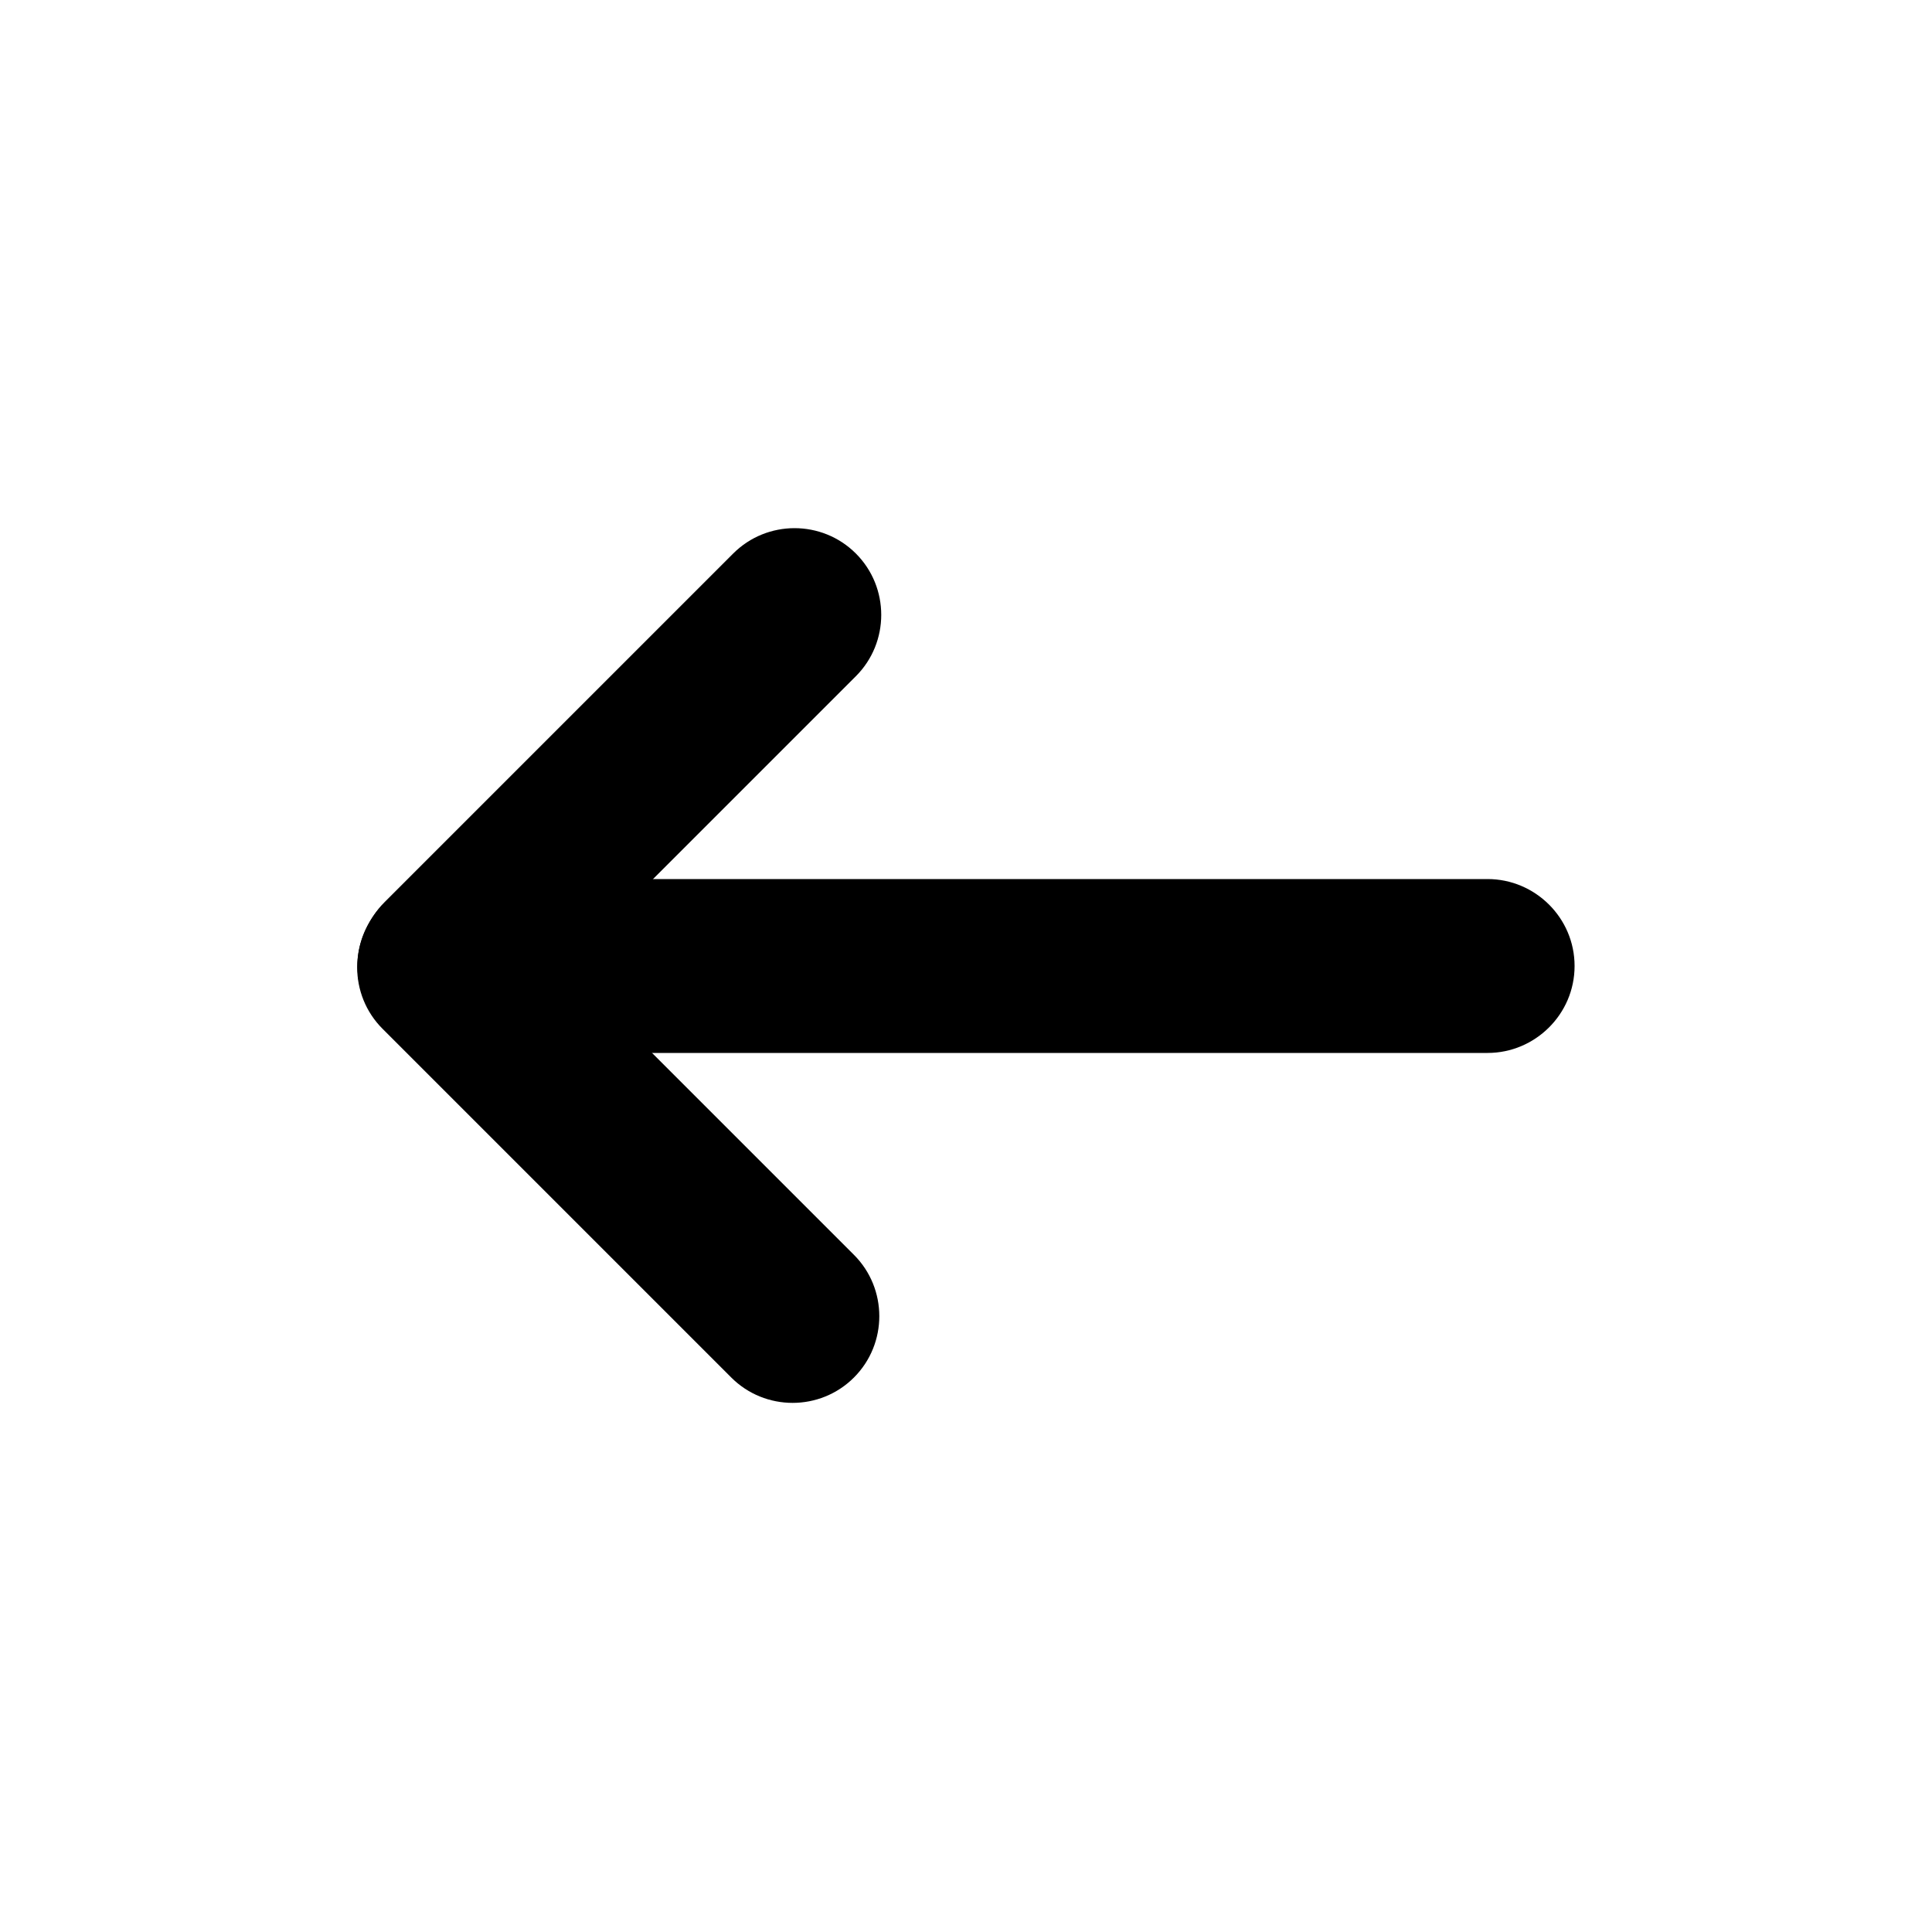
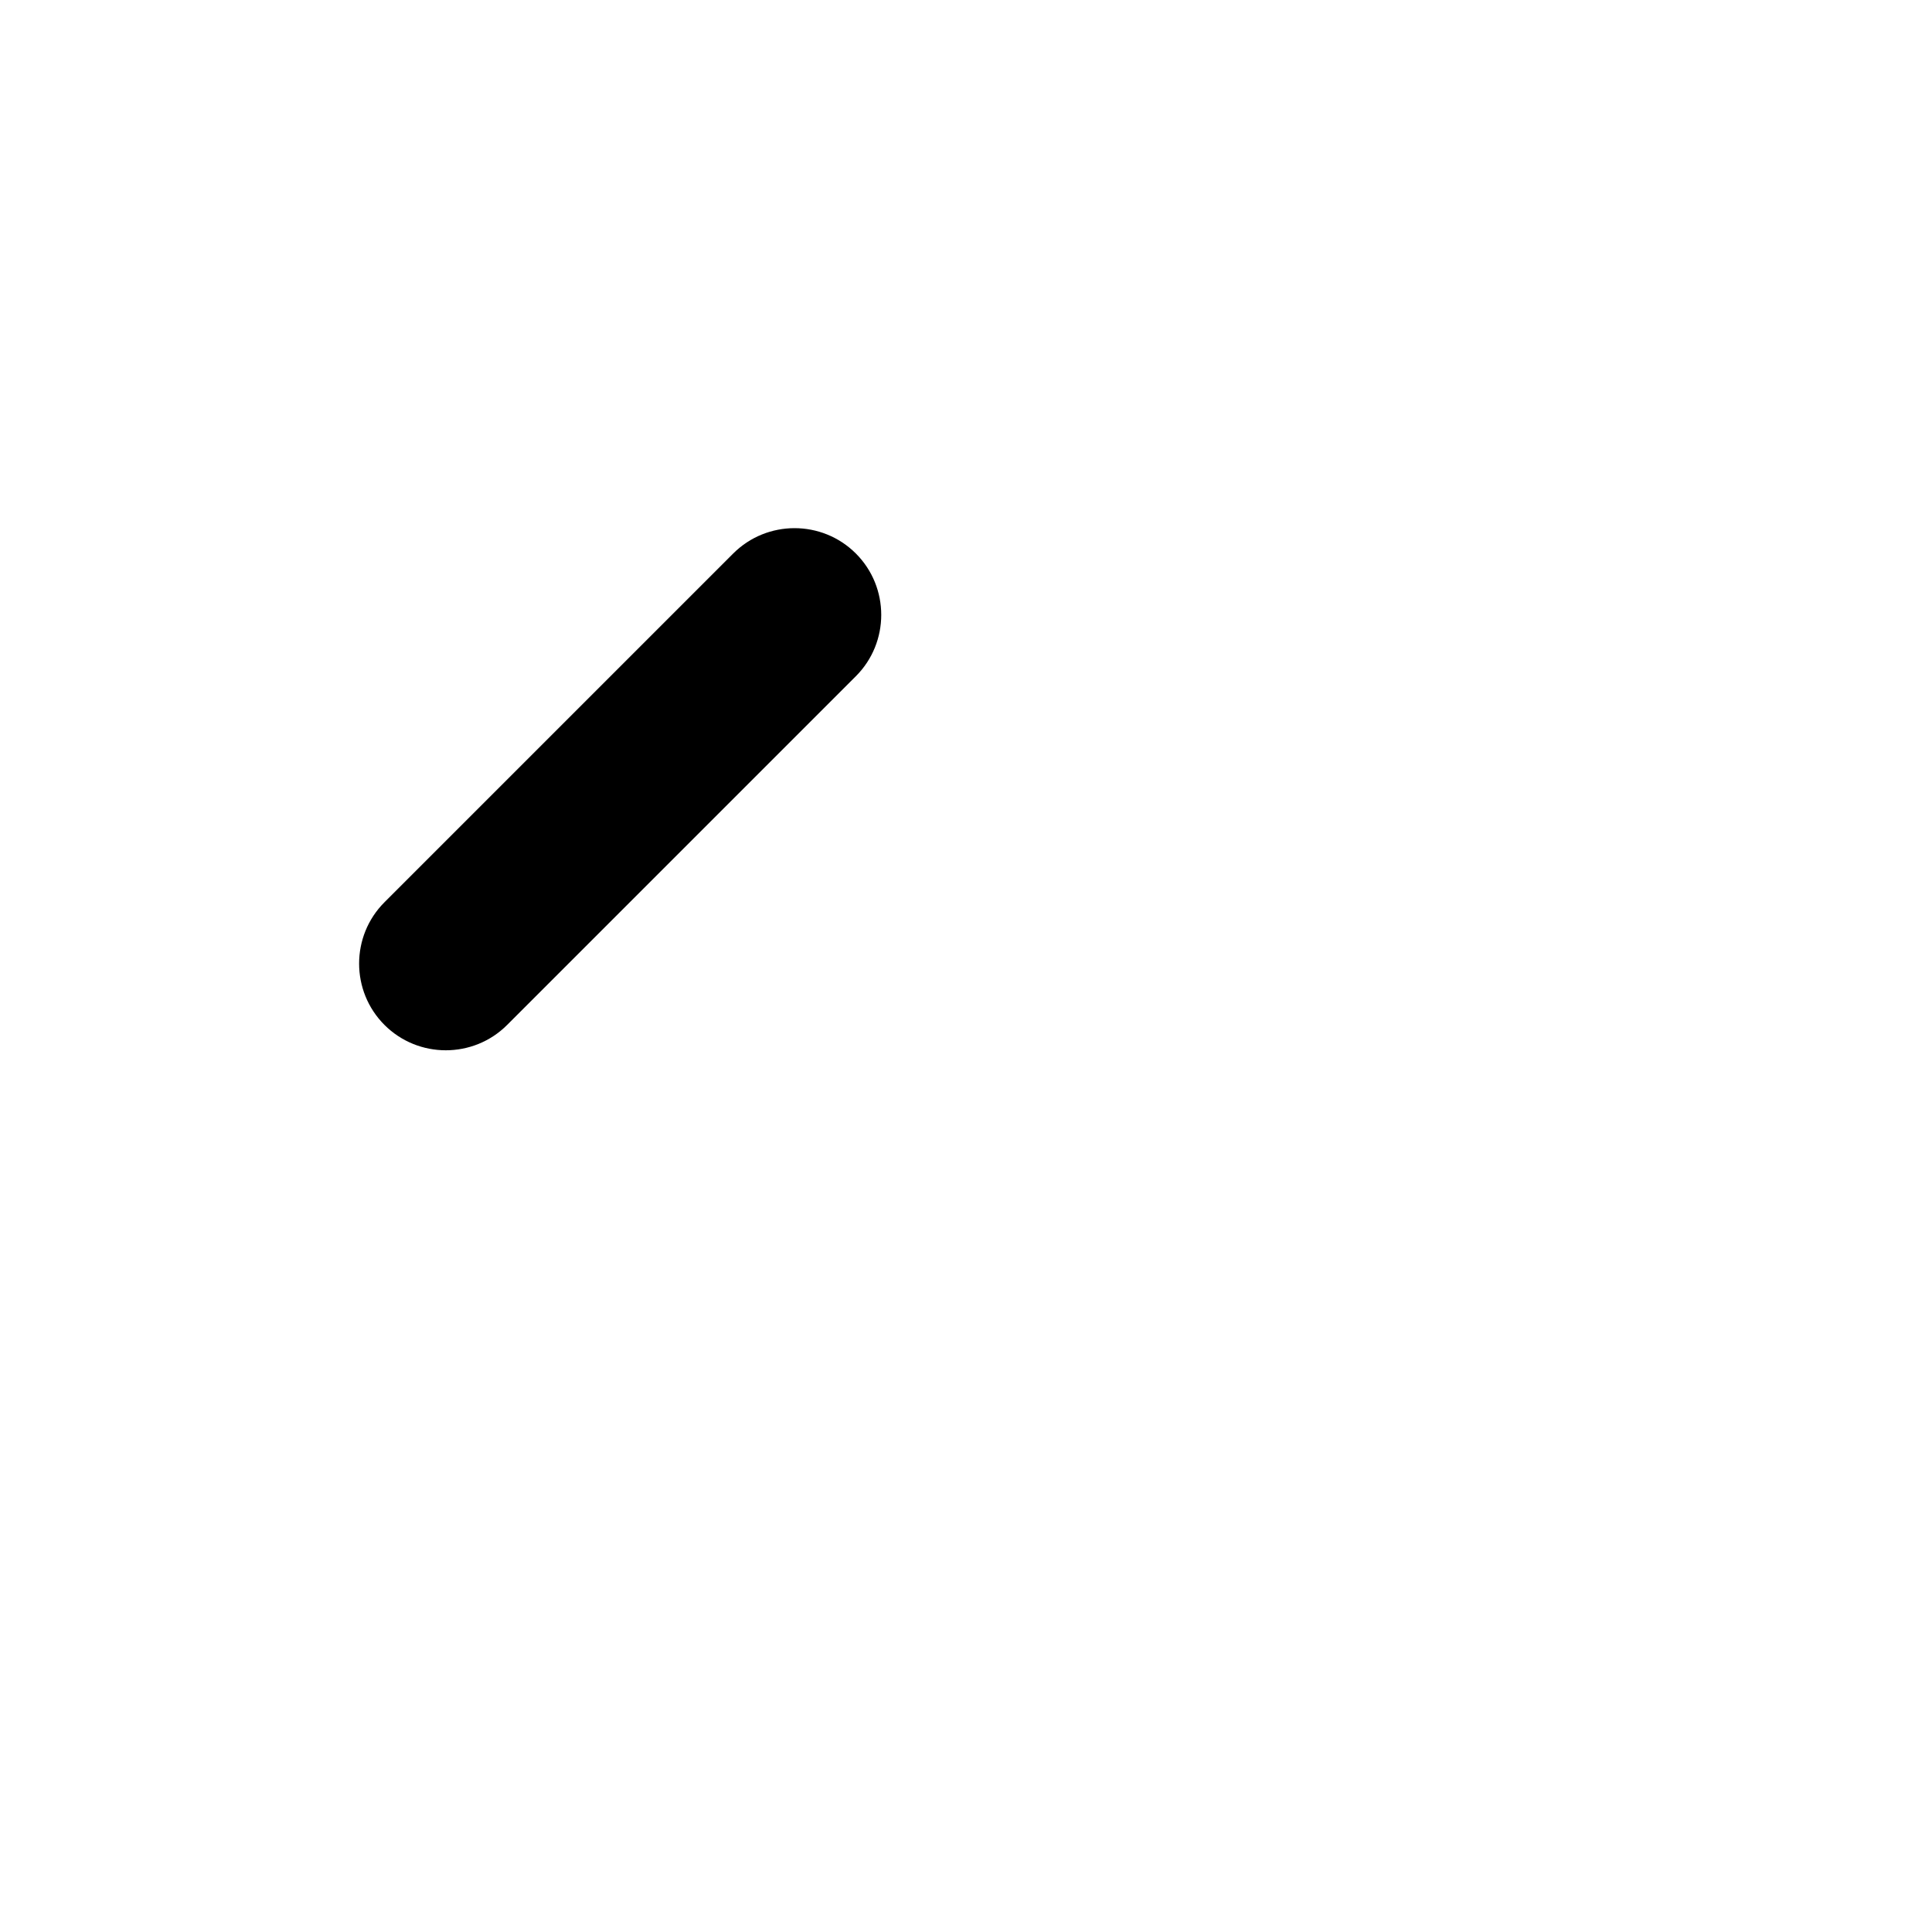
<svg xmlns="http://www.w3.org/2000/svg" version="1.1" x="0px" y="0px" viewBox="0 0 200 200" style="enable-background:new 0 0 200 200;" xml:space="preserve">
  <style type="text/css">
	.st0{display:none;}
	.st1{display:inline;}
</style>
  <g id="Lager_2_00000097464063414724829950000011125583629227612595_" class="st0">
-     <path class="st1" d="M57.4,144.1c-11.2-11-18.1-26.2-18.1-43.1c0-29.7,21.6-54.4,49.9-59.4C92.6,41,99,55,99,55s8.1-14,11.6-13.3   c28,5.2,49.3,29.8,49.3,59.3c0,16.4-6.6,31.3-17.3,42.2l18.3,9.6c11.9-14,19-32.1,19-51.8c0-44.3-36-80.3-80.3-80.3   s-80.3,36-80.3,80.3c0,20.1,7.4,38.5,19.7,52.6C44.9,150.5,51.2,147.3,57.4,144.1z" />
    <path class="st1" d="M114.4,124.6c-1.7,8.6-10,14.1-18.6,12.4s-14.1-10-12.4-18.6S109.8,67,109.8,67S116.1,116.1,114.4,124.6z" />
  </g>
  <g id="Lager_3">
-     <path d="M154,109H46c-4.9,0-9-4-9-9v0c0-4.9,4-9,9-9h108c4.9,0,9,4,9,9v0C163,105,158.9,109,154,109z" />
-     <path d="M75.7,142.6l-36.1-36.1c-3.5-3.5-3.5-9.2,0-12.7l0,0c3.5-3.5,9.2-3.5,12.7,0l36.1,36.1c3.5,3.5,3.5,9.2,0,12.7l0,0   C84.9,146.1,79.2,146.1,75.7,142.6z" />
    <path d="M88.6,70l-36.1,36.1c-3.5,3.5-9.2,3.5-12.7,0l0,0c-3.5-3.5-3.5-9.2,0-12.7l36.1-36.1c3.5-3.5,9.2-3.5,12.7,0l0,0   C92.1,60.8,92.1,66.5,88.6,70z" />
  </g>
</svg>